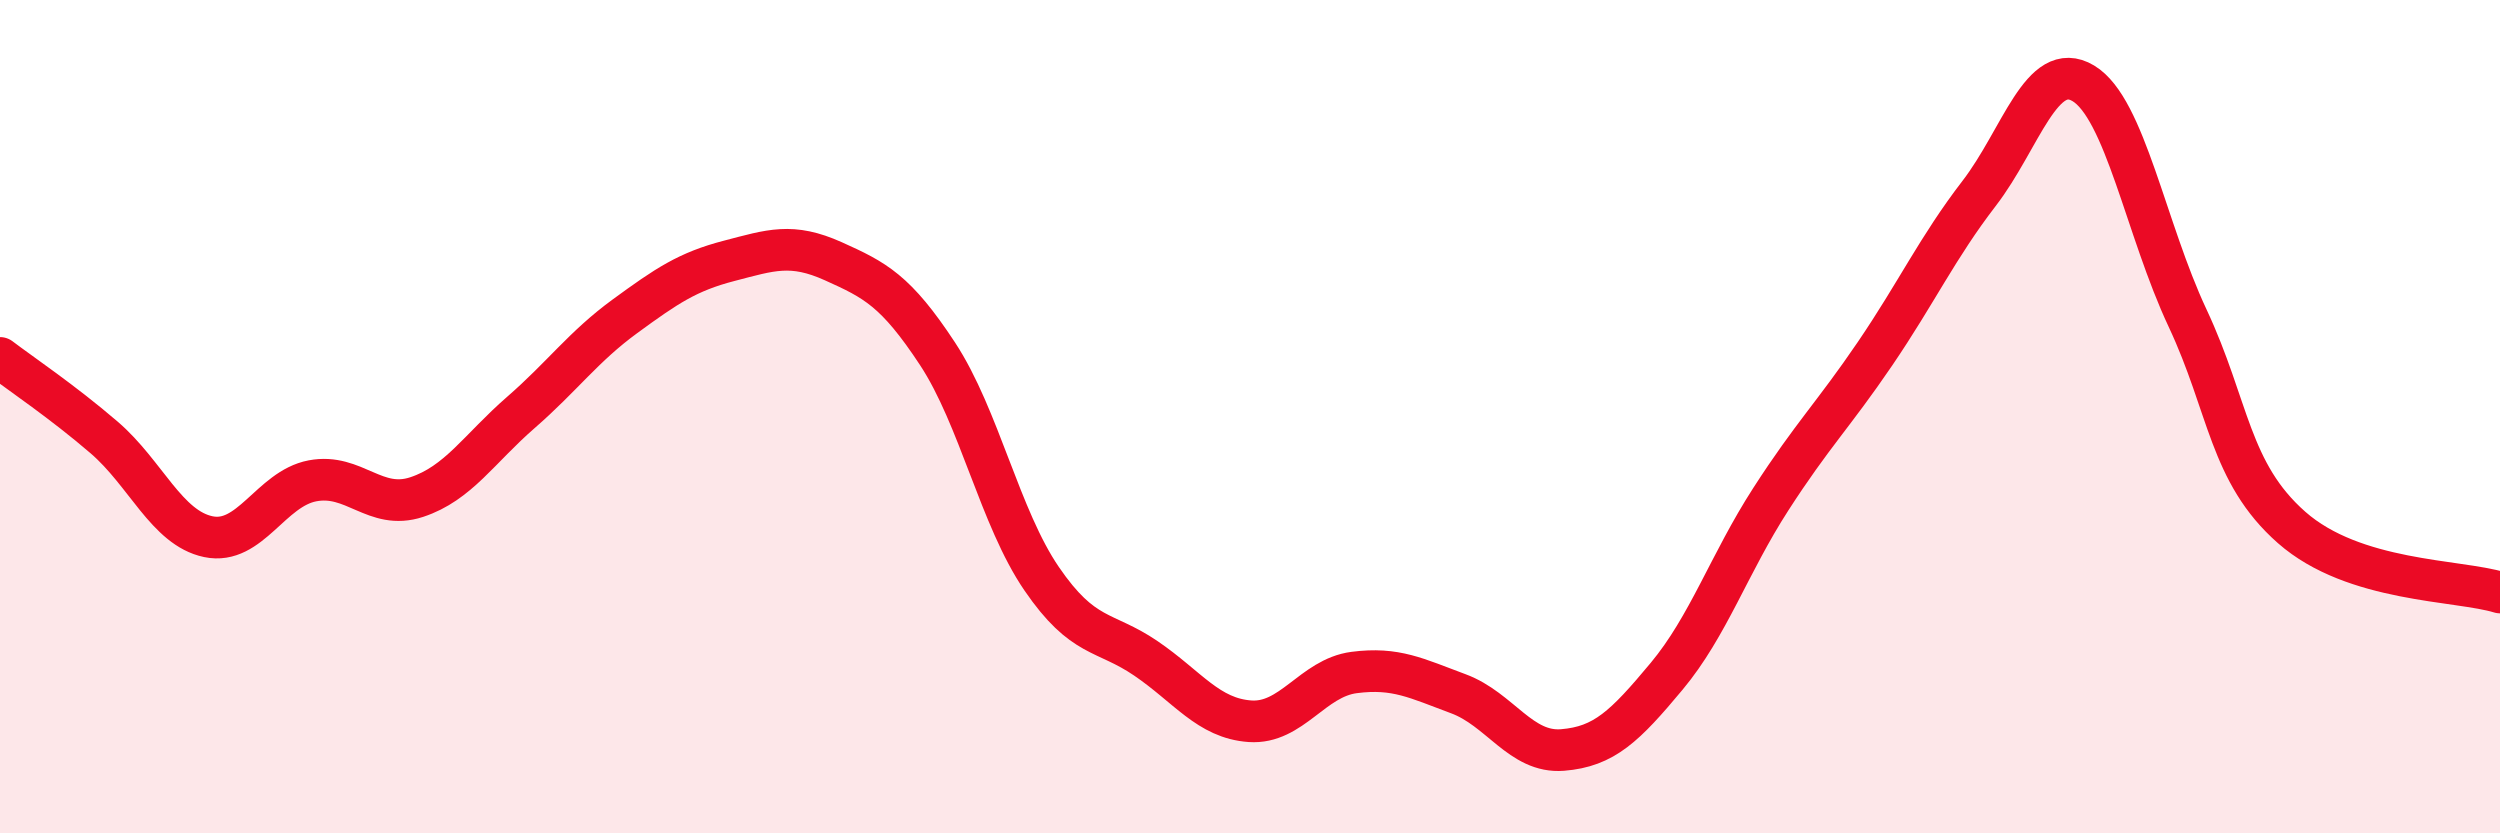
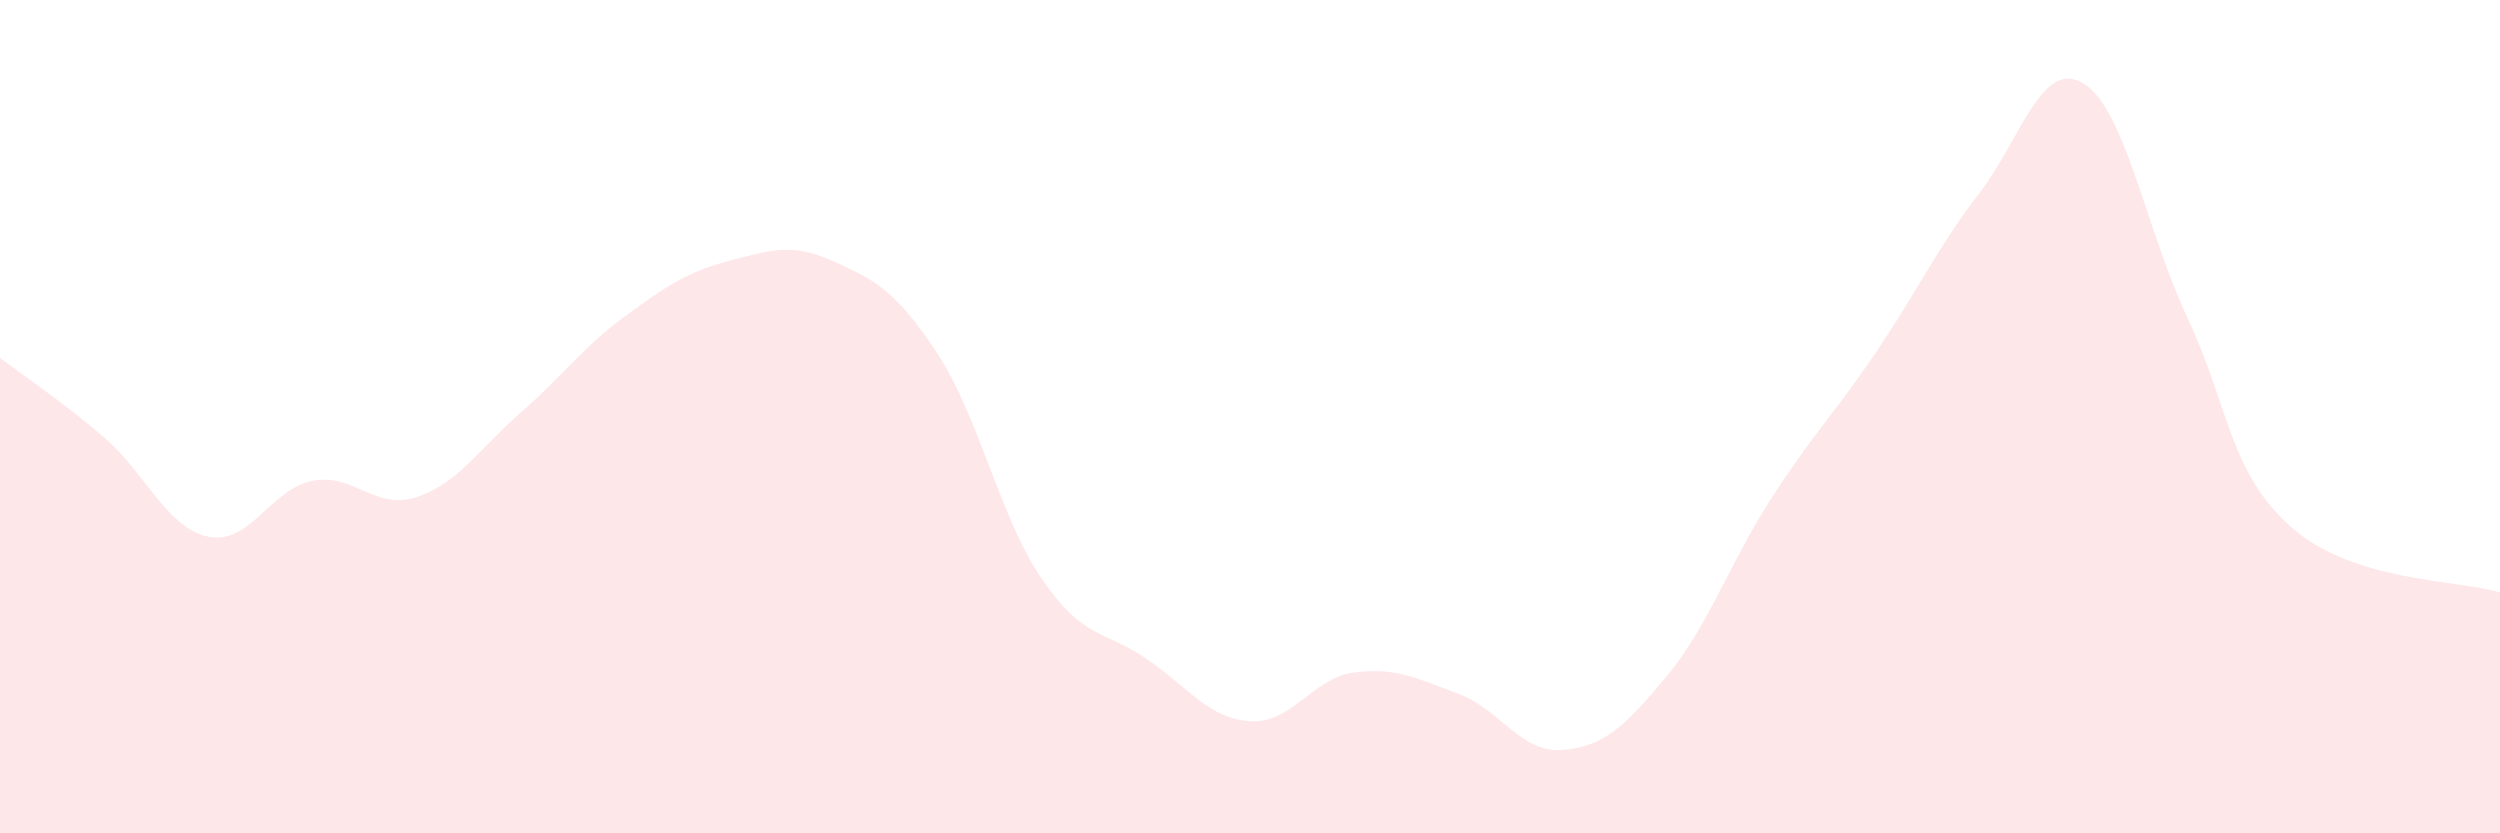
<svg xmlns="http://www.w3.org/2000/svg" width="60" height="20" viewBox="0 0 60 20">
  <path d="M 0,8.59 C 0.5,8.97 1.5,9.64 2.5,10.5 C 3.5,11.36 4,12.67 5,12.88 C 6,13.09 6.5,11.73 7.5,11.54 C 8.5,11.35 9,12.26 10,11.93 C 11,11.6 11.5,10.77 12.5,9.9 C 13.5,9.03 14,8.32 15,7.59 C 16,6.86 16.5,6.52 17.5,6.26 C 18.5,6 19,5.82 20,6.27 C 21,6.72 21.5,6.97 22.5,8.49 C 23.5,10.01 24,12.43 25,13.89 C 26,15.35 26.5,15.12 27.5,15.8 C 28.5,16.48 29,17.24 30,17.31 C 31,17.38 31.5,16.27 32.5,16.14 C 33.5,16.01 34,16.28 35,16.65 C 36,17.02 36.5,18.08 37.5,18 C 38.5,17.92 39,17.43 40,16.23 C 41,15.03 41.5,13.53 42.5,11.98 C 43.5,10.43 44,9.96 45,8.49 C 46,7.02 46.5,5.94 47.5,4.64 C 48.5,3.34 49,1.4 50,2 C 51,2.6 51.5,5.5 52.5,7.63 C 53.5,9.76 53.5,11.34 55,12.66 C 56.5,13.98 59,13.91 60,14.22L60 20L0 20Z" fill="#EB0A25" opacity="0.1" stroke-linecap="round" stroke-linejoin="round" />
-   <path d="M 0,8.59 C 0.5,8.97 1.5,9.64 2.5,10.5 C 3.5,11.36 4,12.67 5,12.88 C 6,13.09 6.5,11.73 7.5,11.54 C 8.5,11.35 9,12.26 10,11.93 C 11,11.6 11.5,10.77 12.5,9.9 C 13.5,9.03 14,8.32 15,7.59 C 16,6.86 16.5,6.52 17.5,6.26 C 18.5,6 19,5.82 20,6.27 C 21,6.72 21.5,6.97 22.5,8.49 C 23.5,10.01 24,12.43 25,13.89 C 26,15.35 26.5,15.12 27.5,15.8 C 28.5,16.48 29,17.24 30,17.31 C 31,17.38 31.5,16.27 32.5,16.14 C 33.5,16.01 34,16.28 35,16.65 C 36,17.02 36.5,18.08 37.5,18 C 38.5,17.92 39,17.43 40,16.23 C 41,15.03 41.5,13.53 42.5,11.98 C 43.5,10.43 44,9.96 45,8.49 C 46,7.02 46.5,5.94 47.5,4.64 C 48.5,3.34 49,1.4 50,2 C 51,2.6 51.5,5.5 52.5,7.63 C 53.5,9.76 53.5,11.34 55,12.66 C 56.5,13.98 59,13.91 60,14.22" stroke="#EB0A25" stroke-width="1" fill="none" stroke-linecap="round" stroke-linejoin="round" />
</svg>